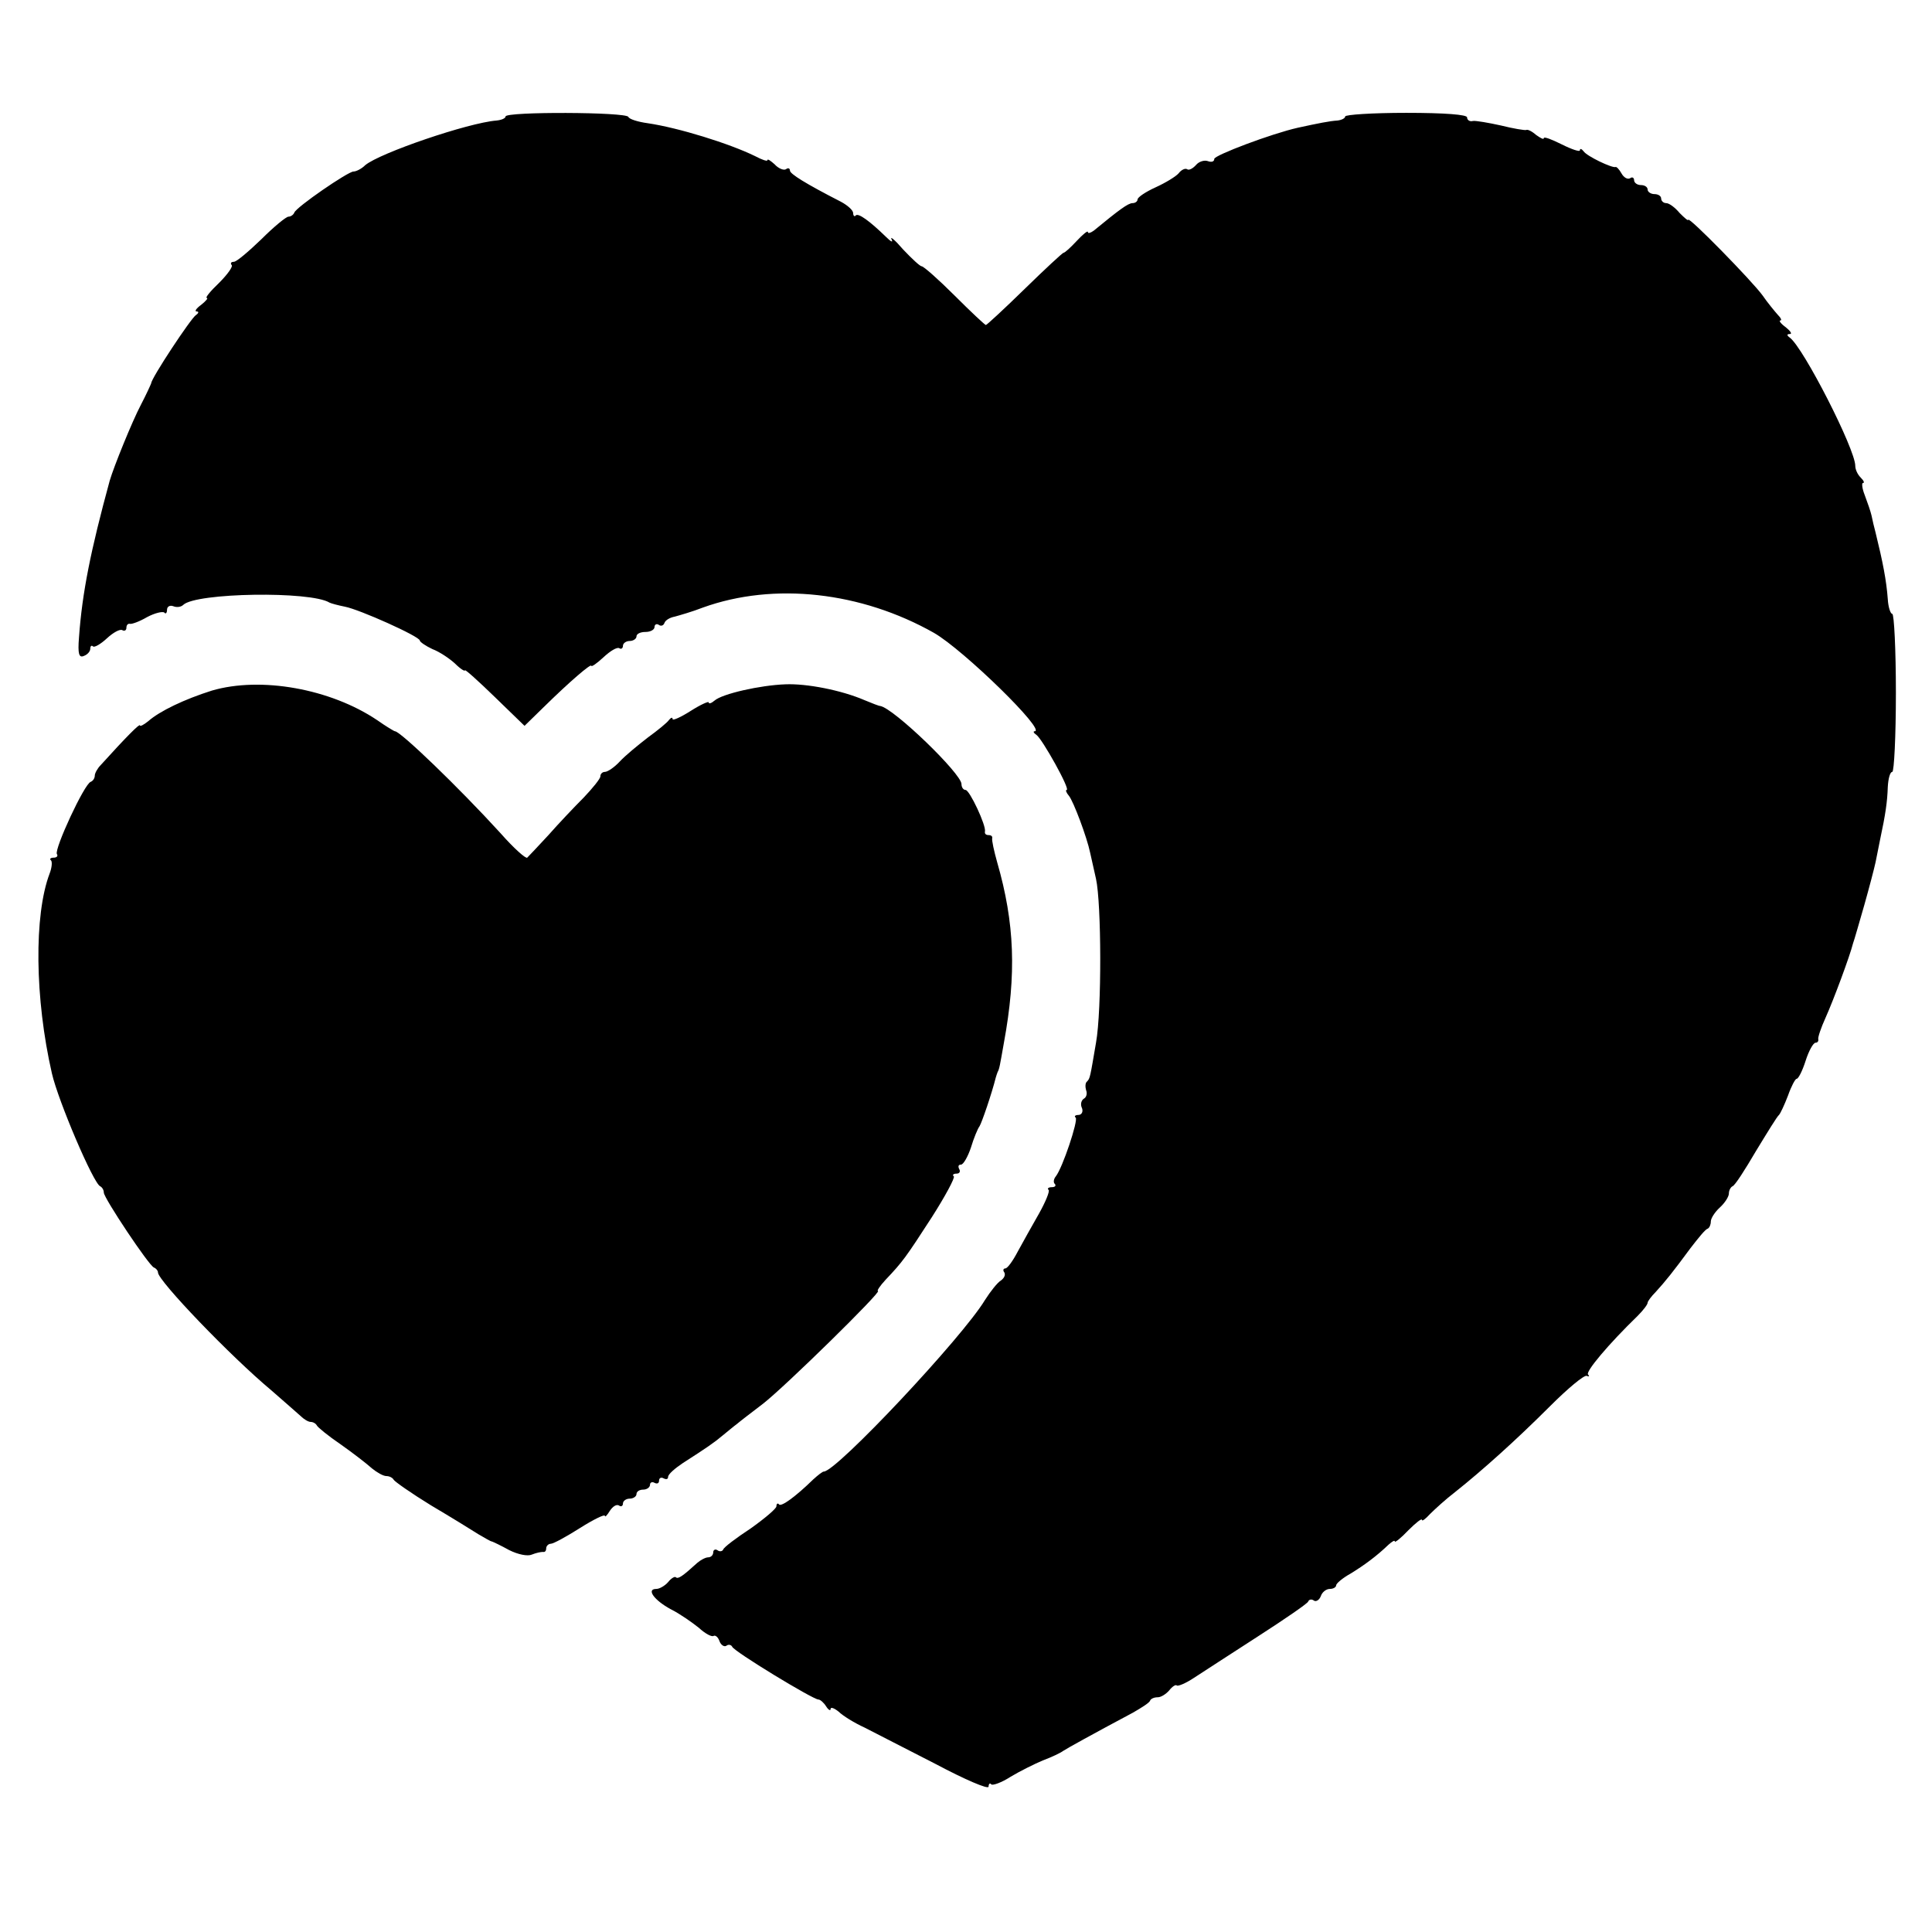
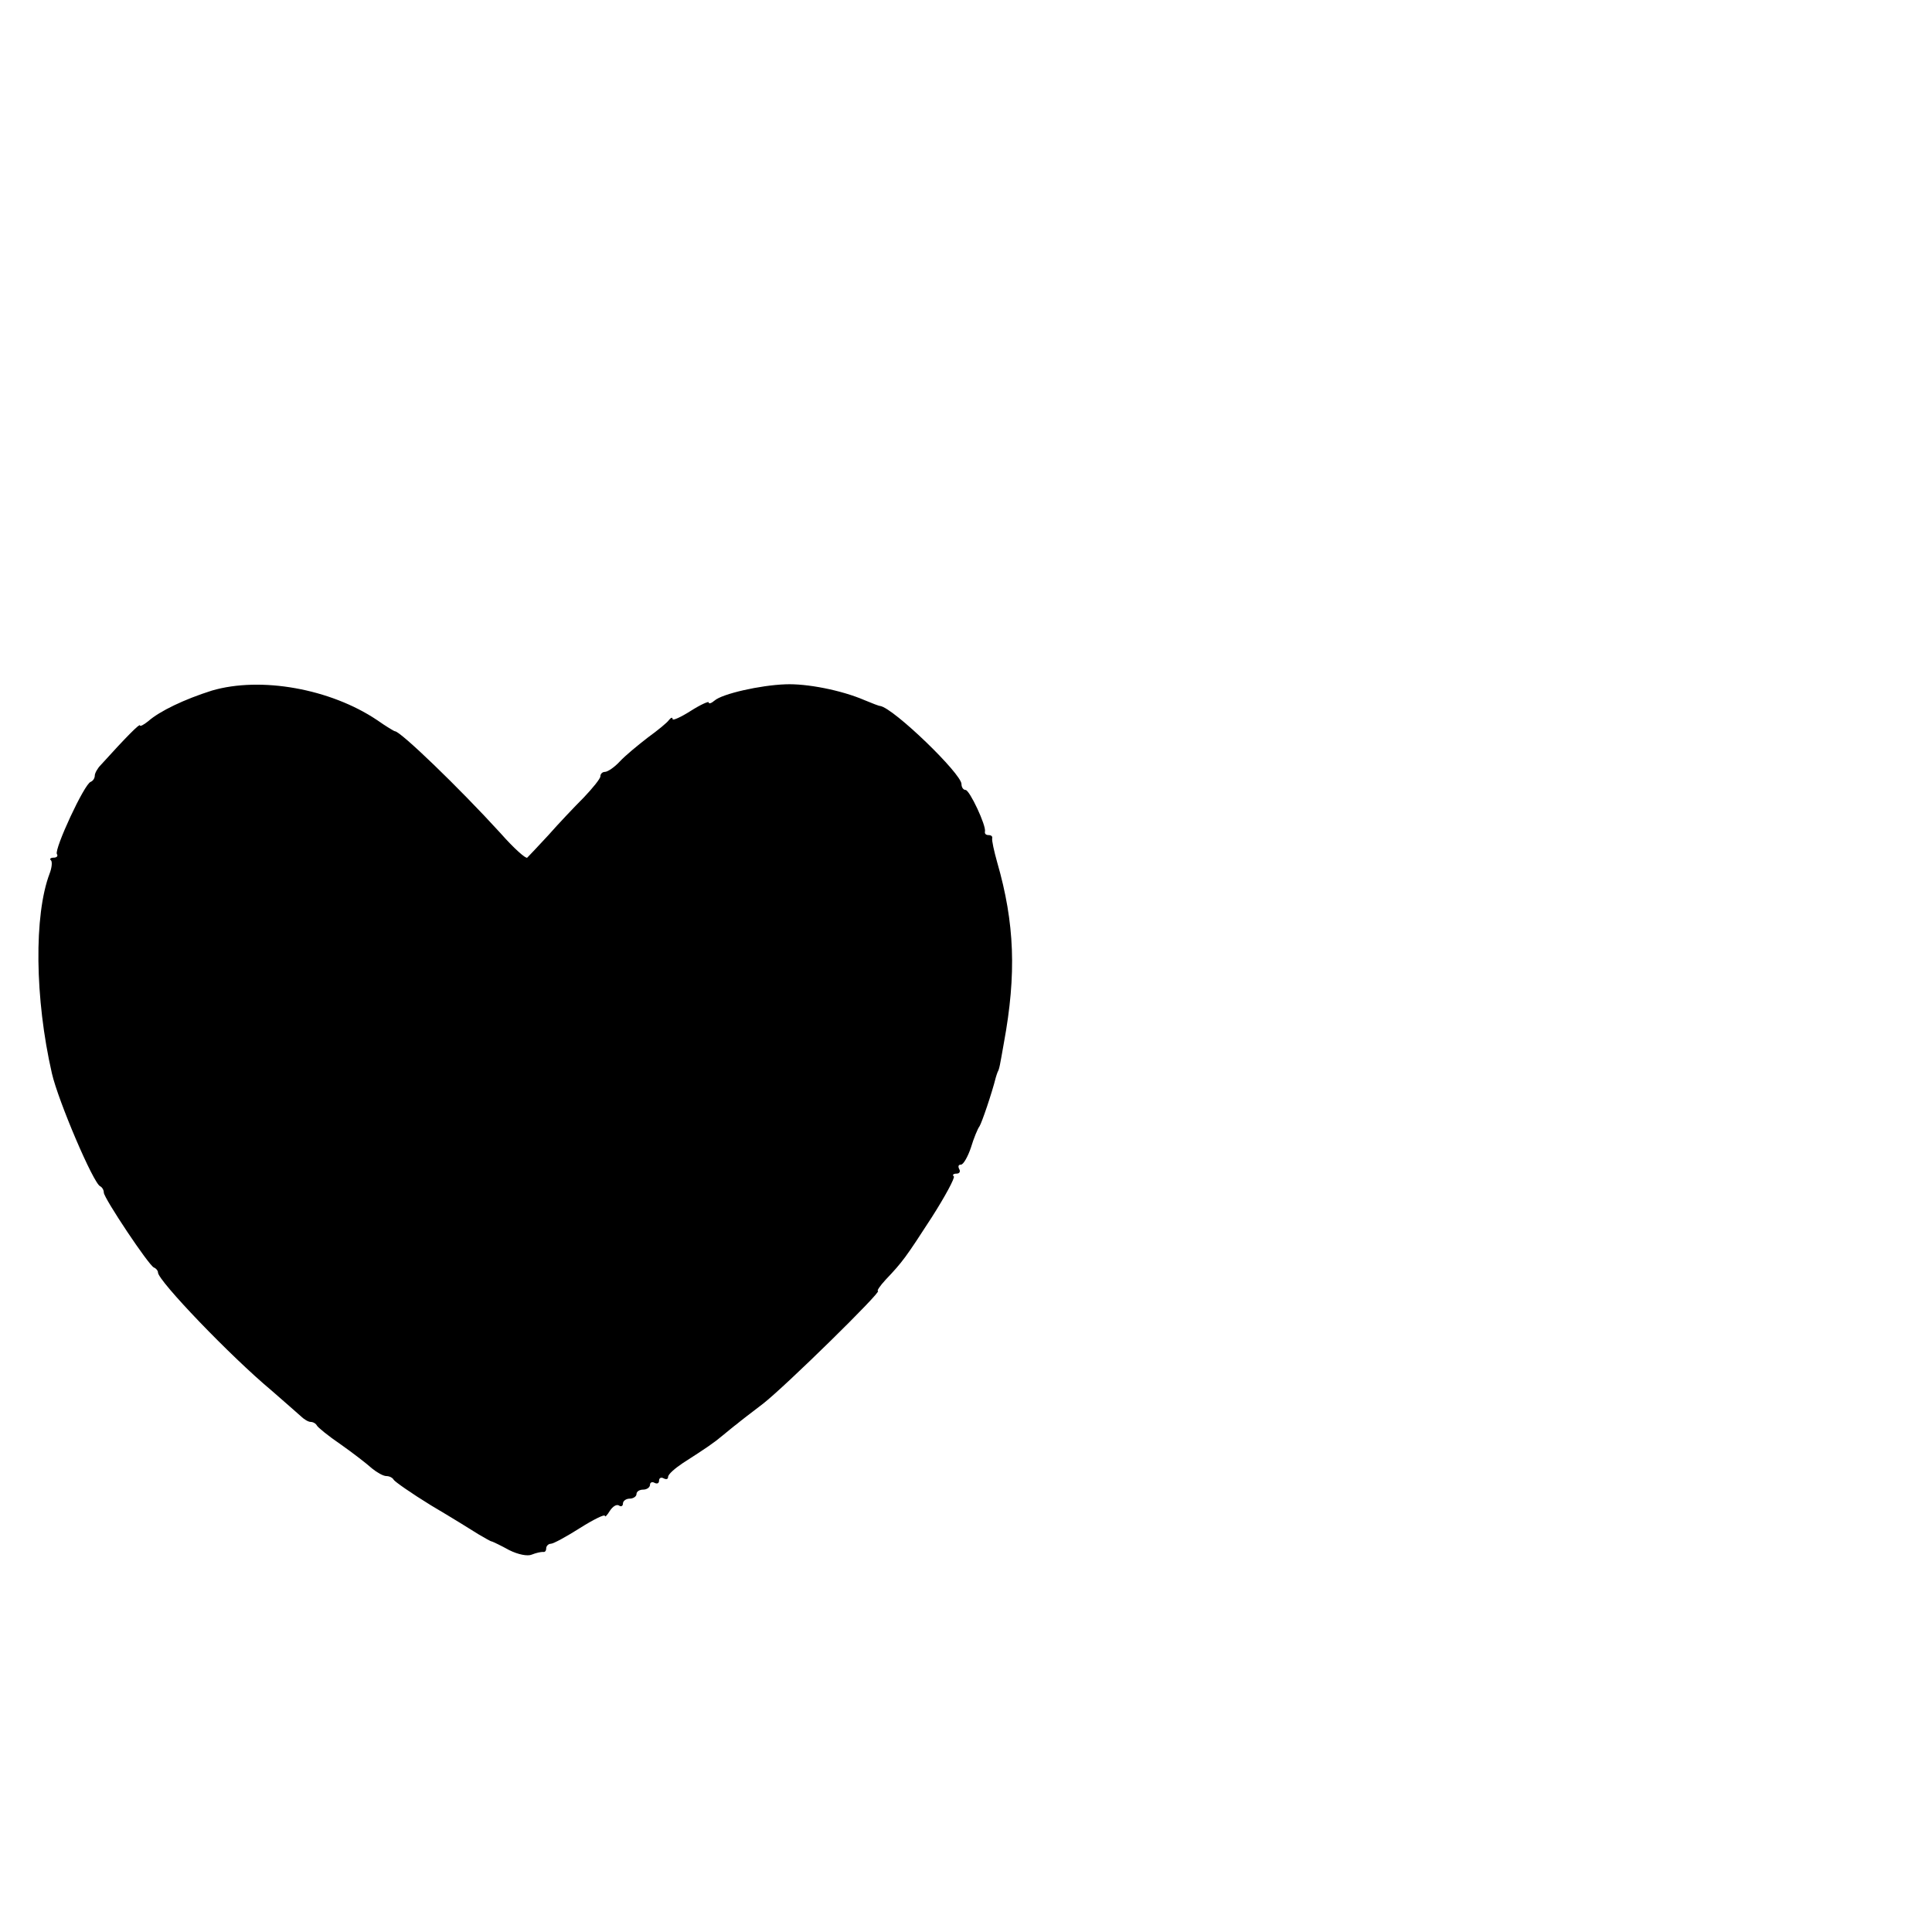
<svg xmlns="http://www.w3.org/2000/svg" version="1.0" width="428pt" height="428pt" viewBox="0 0 428 428" preserveAspectRatio="xMidYMid meet">
  <g transform="translate(0,428) scale(0.1,-0.1)" fill="#000000" stroke="none">
-     <path d="M1120 4022 c0 -4 -9 -8 -20 -9 -63 -5 -259 -72 -291 -99 -8 -8 -20 -14 -26 -14 -12 0 -127 -79 -131 -91 -2 -5 -8 -9 -13 -9 -5 0 -32 -22 -60 -50 -28 -27 -55 -50 -61 -50 -6 0 -8 -3 -5 -7 4 -3 -9 -21 -28 -40 -19 -18 -31 -33 -27 -33 4 0 -2 -7 -12 -15 -11 -8 -16 -15 -10 -15 5 0 4 -4 -2 -8 -11 -7 -99 -140 -99 -151 -1 -3 -11 -25 -23 -48 -19 -36 -60 -137 -69 -168 -42 -154 -61 -248 -68 -347 -3 -37 0 -46 11 -41 8 3 14 10 14 16 0 6 3 8 6 5 3 -3 17 5 31 18 14 13 29 21 34 18 5 -3 9 0 9 5 0 6 3 10 8 9 4 -1 21 5 38 15 17 9 34 13 38 10 3 -4 6 -1 6 6 0 7 6 11 14 8 7 -3 17 -2 22 3 28 27 282 31 324 5 4 -2 19 -6 34 -9 32 -6 166 -66 166 -75 0 -3 13 -12 28 -19 16 -6 38 -21 50 -32 12 -12 22 -18 22 -15 0 3 30 -24 66 -59 l66 -64 42 41 c59 58 106 98 106 92 0 -3 12 5 27 19 15 14 30 23 35 20 4 -3 8 0 8 5 0 6 7 11 15 11 8 0 15 5 15 10 0 6 9 10 20 10 11 0 20 5 20 11 0 5 4 8 9 5 5 -4 11 -2 13 4 2 6 12 12 23 14 11 3 39 11 62 20 158 57 351 35 512 -56 66 -38 250 -218 223 -218 -4 0 -2 -4 4 -8 13 -9 76 -122 67 -122 -3 0 -1 -6 5 -13 10 -12 40 -92 47 -126 2 -9 8 -35 13 -58 12 -54 13 -291 0 -363 -13 -76 -13 -79 -20 -86 -4 -3 -4 -12 -2 -19 3 -7 1 -16 -5 -19 -6 -4 -8 -13 -4 -21 3 -8 -1 -15 -8 -15 -7 0 -10 -3 -6 -6 6 -6 -29 -111 -44 -130 -5 -6 -6 -14 -2 -17 3 -4 0 -7 -7 -7 -7 0 -11 -3 -7 -6 3 -3 -7 -27 -21 -52 -15 -26 -36 -64 -47 -84 -11 -21 -23 -38 -28 -38 -4 0 -6 -4 -2 -9 3 -6 -1 -13 -8 -18 -7 -4 -23 -24 -35 -43 -50 -83 -329 -380 -357 -380 -3 0 -13 -8 -23 -17 -41 -40 -71 -61 -76 -56 -3 4 -6 2 -6 -4 0 -5 -26 -27 -57 -49 -32 -21 -60 -42 -61 -47 -2 -4 -8 -5 -13 -1 -5 3 -9 0 -9 -5 0 -6 -5 -11 -11 -11 -6 0 -17 -6 -24 -12 -33 -30 -43 -37 -48 -32 -2 2 -10 -2 -17 -11 -7 -8 -19 -15 -26 -15 -23 0 -5 -25 32 -45 20 -10 47 -29 62 -41 14 -13 29 -21 33 -18 4 2 10 -3 13 -12 3 -8 10 -13 15 -10 5 4 11 2 13 -2 3 -10 179 -117 191 -117 4 0 12 -7 17 -15 5 -8 10 -11 10 -6 0 5 8 2 18 -6 9 -9 35 -25 57 -35 22 -11 93 -48 158 -81 64 -34 117 -57 117 -50 0 6 3 9 6 5 3 -3 23 4 43 17 20 12 52 28 71 36 19 7 40 17 45 21 9 6 65 37 155 85 19 11 37 22 38 27 2 4 9 7 17 7 7 0 18 7 25 15 7 9 15 14 17 11 3 -2 20 5 38 17 18 12 82 53 142 92 59 38 110 73 111 77 2 5 8 6 13 2 5 -3 12 2 15 10 3 9 12 16 20 16 8 0 14 4 14 8 0 4 14 16 32 26 31 19 58 39 84 64 8 7 14 11 14 7 0 -3 14 8 30 25 17 17 30 27 30 23 0 -4 8 2 18 13 10 10 35 33 56 49 59 47 133 113 210 190 39 39 75 69 81 67 5 -2 7 -1 3 3 -6 6 45 67 110 130 12 12 22 25 22 29 0 3 8 14 18 24 21 23 38 44 77 97 17 22 33 42 38 43 4 2 7 9 7 16 0 7 9 21 20 31 11 10 20 24 20 31 0 7 4 14 8 16 5 1 28 37 52 78 25 41 47 77 51 80 3 3 12 22 20 43 7 20 16 37 19 37 4 0 13 18 20 40 7 22 17 40 22 40 4 0 7 3 6 8 -1 4 6 25 16 47 18 40 54 137 61 165 3 8 14 47 25 85 11 39 22 81 25 95 3 14 7 36 10 50 12 56 16 84 17 116 1 19 5 34 10 34 4 0 8 79 8 175 0 96 -4 175 -8 175 -4 0 -9 15 -10 33 -3 41 -11 82 -27 147 -3 11 -7 28 -9 38 -2 9 -9 29 -15 45 -6 15 -7 27 -4 27 4 0 2 5 -5 12 -7 7 -12 18 -12 26 0 37 -115 262 -145 284 -7 5 -7 8 0 8 6 0 1 7 -9 15 -11 8 -16 15 -12 15 4 0 1 6 -6 13 -7 8 -22 26 -33 42 -23 32 -165 177 -165 168 0 -3 -8 4 -19 15 -10 12 -23 22 -30 22 -6 0 -11 5 -11 10 0 6 -7 10 -15 10 -8 0 -15 5 -15 10 0 6 -7 10 -15 10 -8 0 -15 5 -15 11 0 5 -4 8 -9 4 -6 -3 -14 2 -19 11 -5 9 -11 15 -13 14 -7 -3 -64 24 -71 35 -4 5 -8 7 -8 2 0 -4 -18 2 -40 13 -22 11 -40 18 -40 14 0 -4 -7 0 -17 7 -9 8 -19 13 -22 11 -3 -1 -28 3 -56 10 -27 6 -56 11 -62 10 -7 -2 -13 2 -13 8 0 6 -48 10 -135 10 -74 0 -135 -4 -135 -8 0 -4 -8 -8 -17 -9 -17 -1 -42 -6 -88 -16 -58 -13 -185 -61 -185 -69 0 -6 -6 -8 -14 -5 -8 3 -20 -1 -26 -8 -7 -8 -16 -13 -20 -10 -4 3 -13 -1 -19 -9 -6 -7 -29 -21 -51 -31 -22 -10 -40 -22 -40 -27 0 -4 -5 -8 -11 -8 -10 0 -30 -15 -86 -61 -7 -5 -13 -7 -13 -3 0 4 -11 -5 -25 -20 -13 -14 -26 -26 -29 -26 -2 0 -41 -36 -86 -80 -45 -44 -84 -80 -86 -80 -2 0 -33 29 -69 65 -36 36 -69 65 -73 65 -4 0 -22 17 -41 37 -18 21 -30 31 -26 23 4 -8 -1 -6 -12 5 -37 36 -61 53 -67 48 -3 -4 -6 -1 -6 5 0 6 -12 17 -27 25 -80 41 -113 62 -113 69 0 5 -4 7 -9 3 -5 -3 -17 2 -25 11 -9 8 -16 13 -16 9 0 -3 -12 1 -27 9 -57 28 -170 63 -238 73 -22 3 -41 9 -43 14 -4 11 -272 12 -272 1z" />
    <path d="M469 2750 c-60 -19 -115 -45 -141 -68 -10 -8 -18 -12 -18 -9 0 5 -30 -25 -87 -88 -7 -7 -13 -18 -13 -23 0 -6 -4 -12 -9 -14 -14 -4 -81 -149 -75 -160 3 -4 0 -8 -7 -8 -7 0 -10 -3 -6 -6 3 -3 2 -16 -3 -29 -35 -92 -33 -277 5 -443 14 -61 92 -244 107 -250 4 -2 8 -8 8 -14 0 -12 100 -162 111 -166 5 -2 9 -7 9 -11 0 -18 160 -185 251 -261 29 -25 58 -51 65 -57 7 -7 17 -13 22 -13 6 0 12 -4 14 -8 2 -4 25 -23 53 -42 27 -19 58 -43 69 -53 11 -9 25 -17 32 -17 7 0 14 -4 16 -8 2 -4 39 -30 83 -57 44 -26 91 -55 105 -64 14 -8 27 -16 30 -16 3 -1 20 -9 38 -19 20 -10 41 -14 50 -10 10 4 20 6 25 6 4 -1 7 2 7 8 0 5 5 10 10 10 6 0 35 16 65 35 30 19 55 31 55 27 0 -4 5 1 11 11 6 9 14 15 20 12 5 -4 9 -1 9 4 0 6 7 11 15 11 8 0 15 5 15 10 0 6 7 10 15 10 8 0 15 5 15 11 0 5 5 7 10 4 6 -3 10 -1 10 5 0 6 5 8 10 5 6 -3 10 -2 10 3 0 6 15 19 33 31 53 34 69 45 88 61 10 8 24 20 31 25 7 6 33 26 58 45 49 38 265 250 255 250 -3 0 4 11 17 25 38 40 45 50 102 138 30 47 52 88 49 91 -4 3 -1 6 6 6 7 0 9 5 6 10 -3 6 -2 10 4 10 5 0 15 17 22 38 6 20 15 42 19 47 5 8 27 72 36 108 1 4 3 9 4 12 4 7 5 14 14 65 28 152 24 265 -15 400 -7 25 -12 48 -11 53 1 4 -2 7 -8 7 -6 0 -9 3 -8 8 3 13 -34 92 -43 92 -5 0 -9 6 -9 13 0 23 -150 168 -180 173 -3 0 -18 6 -35 13 -51 22 -128 37 -175 35 -56 -2 -140 -21 -157 -36 -7 -6 -13 -8 -13 -4 0 3 -18 -5 -40 -19 -22 -14 -40 -22 -40 -18 0 5 -4 3 -8 -2 -4 -6 -25 -23 -47 -39 -22 -17 -50 -40 -62 -53 -12 -13 -27 -23 -33 -23 -5 0 -10 -4 -10 -10 0 -5 -17 -26 -37 -47 -21 -21 -56 -58 -78 -83 -23 -25 -44 -47 -47 -50 -3 -3 -30 21 -59 54 -93 102 -222 226 -234 226 -2 0 -20 11 -40 25 -103 69 -257 97 -366 65z" />
  </g>
</svg>